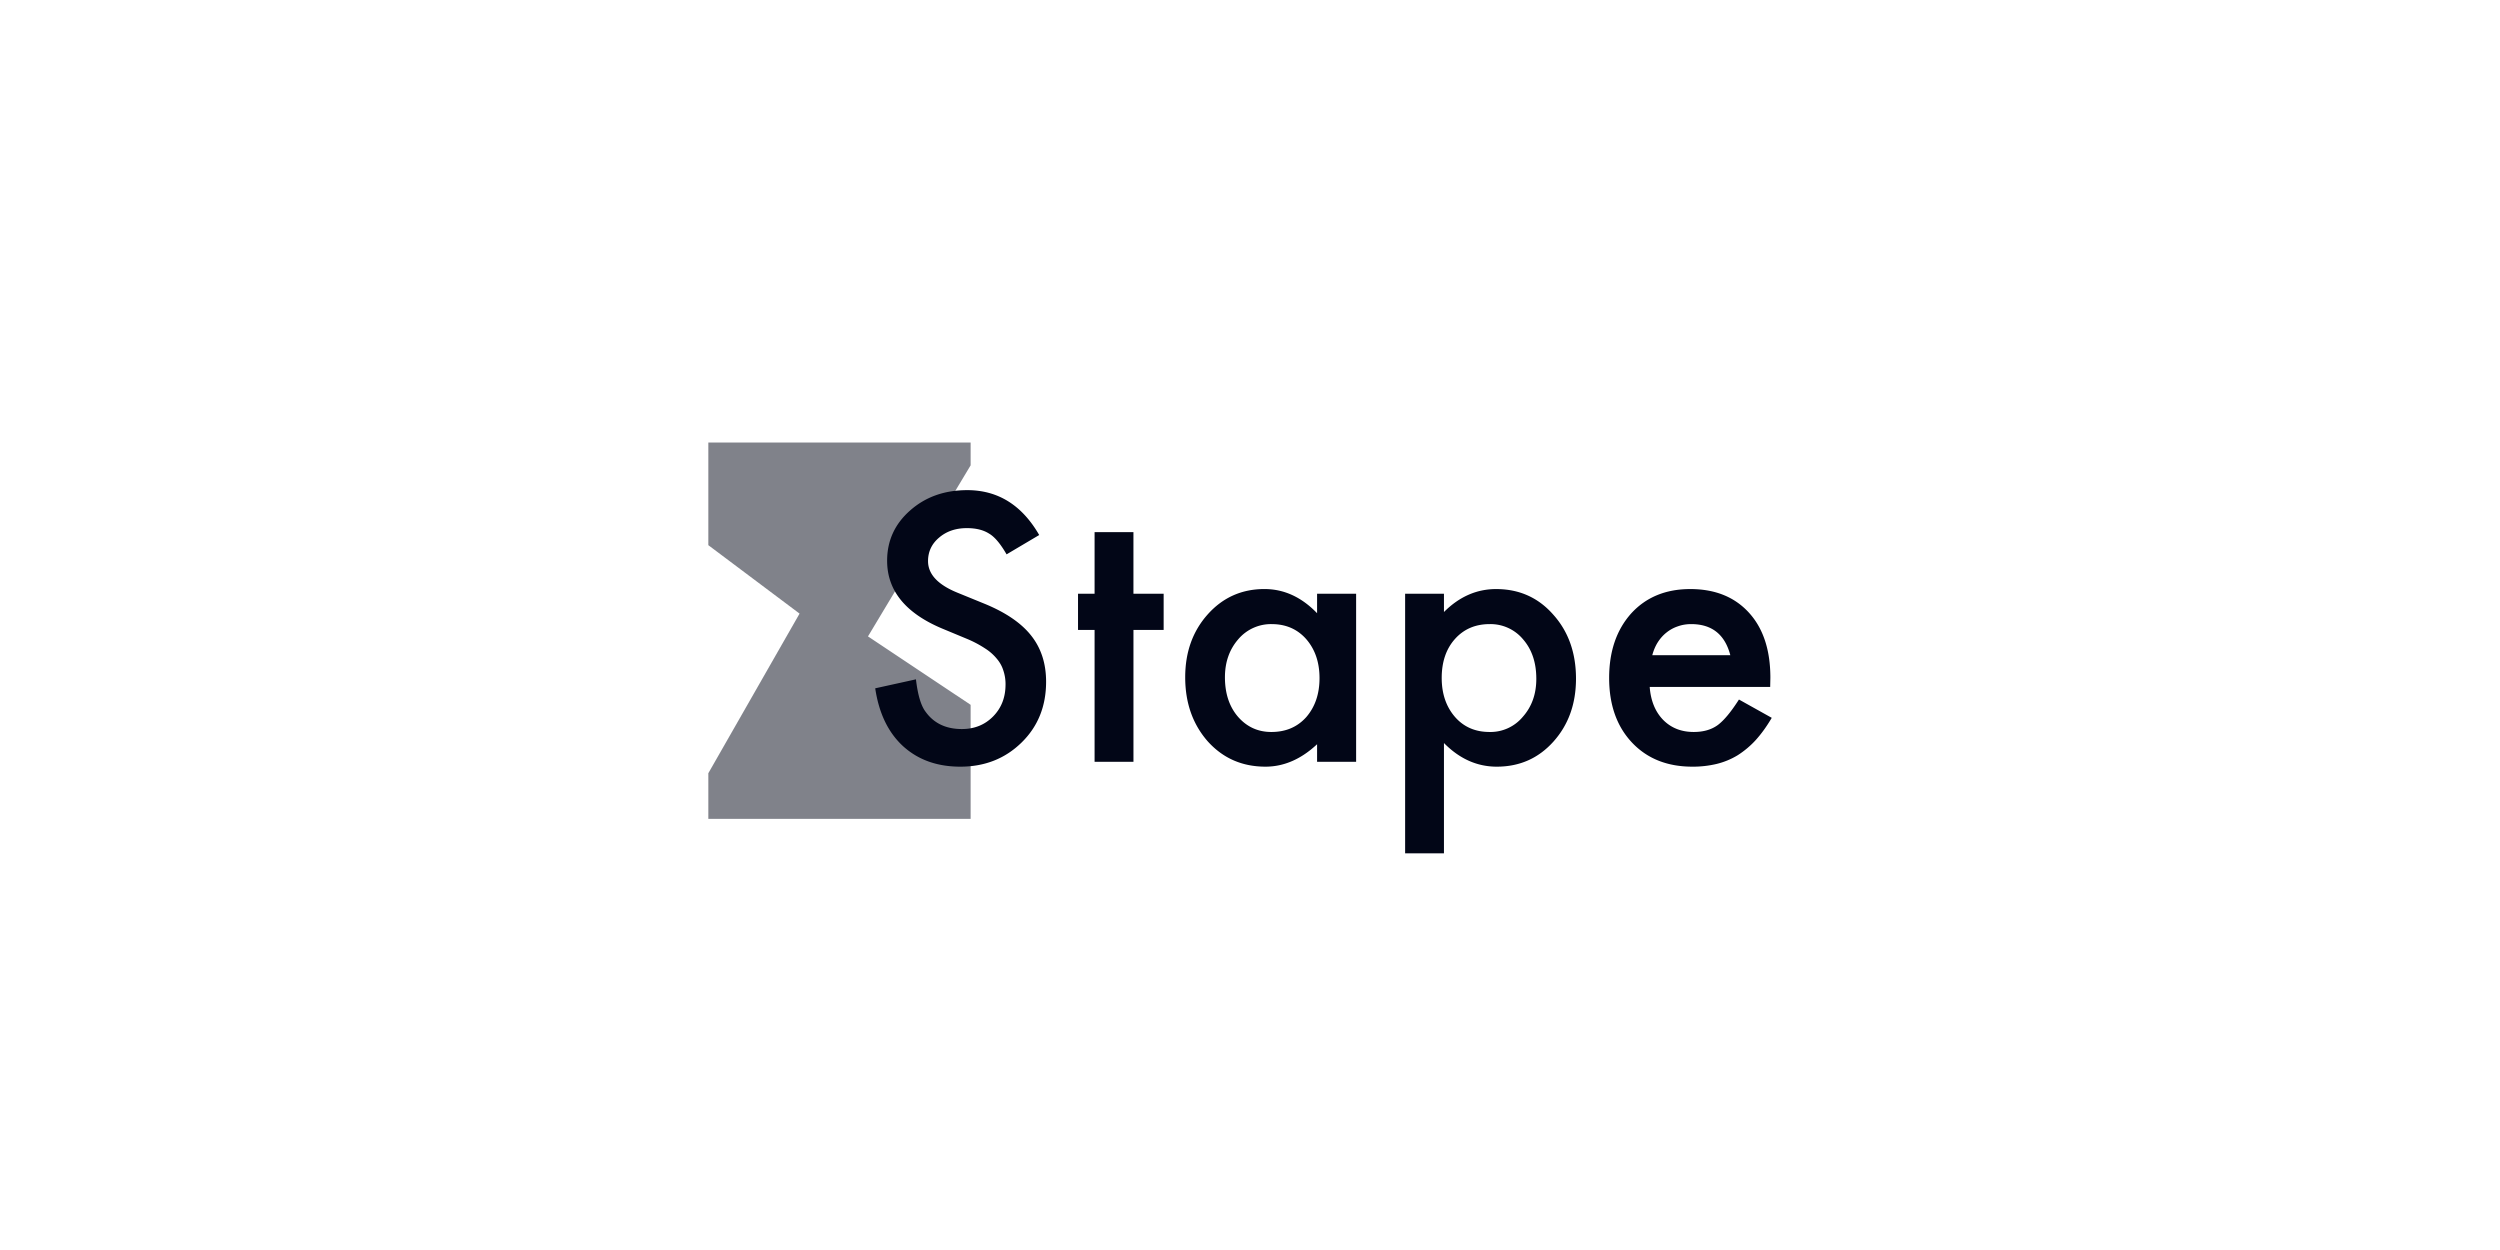
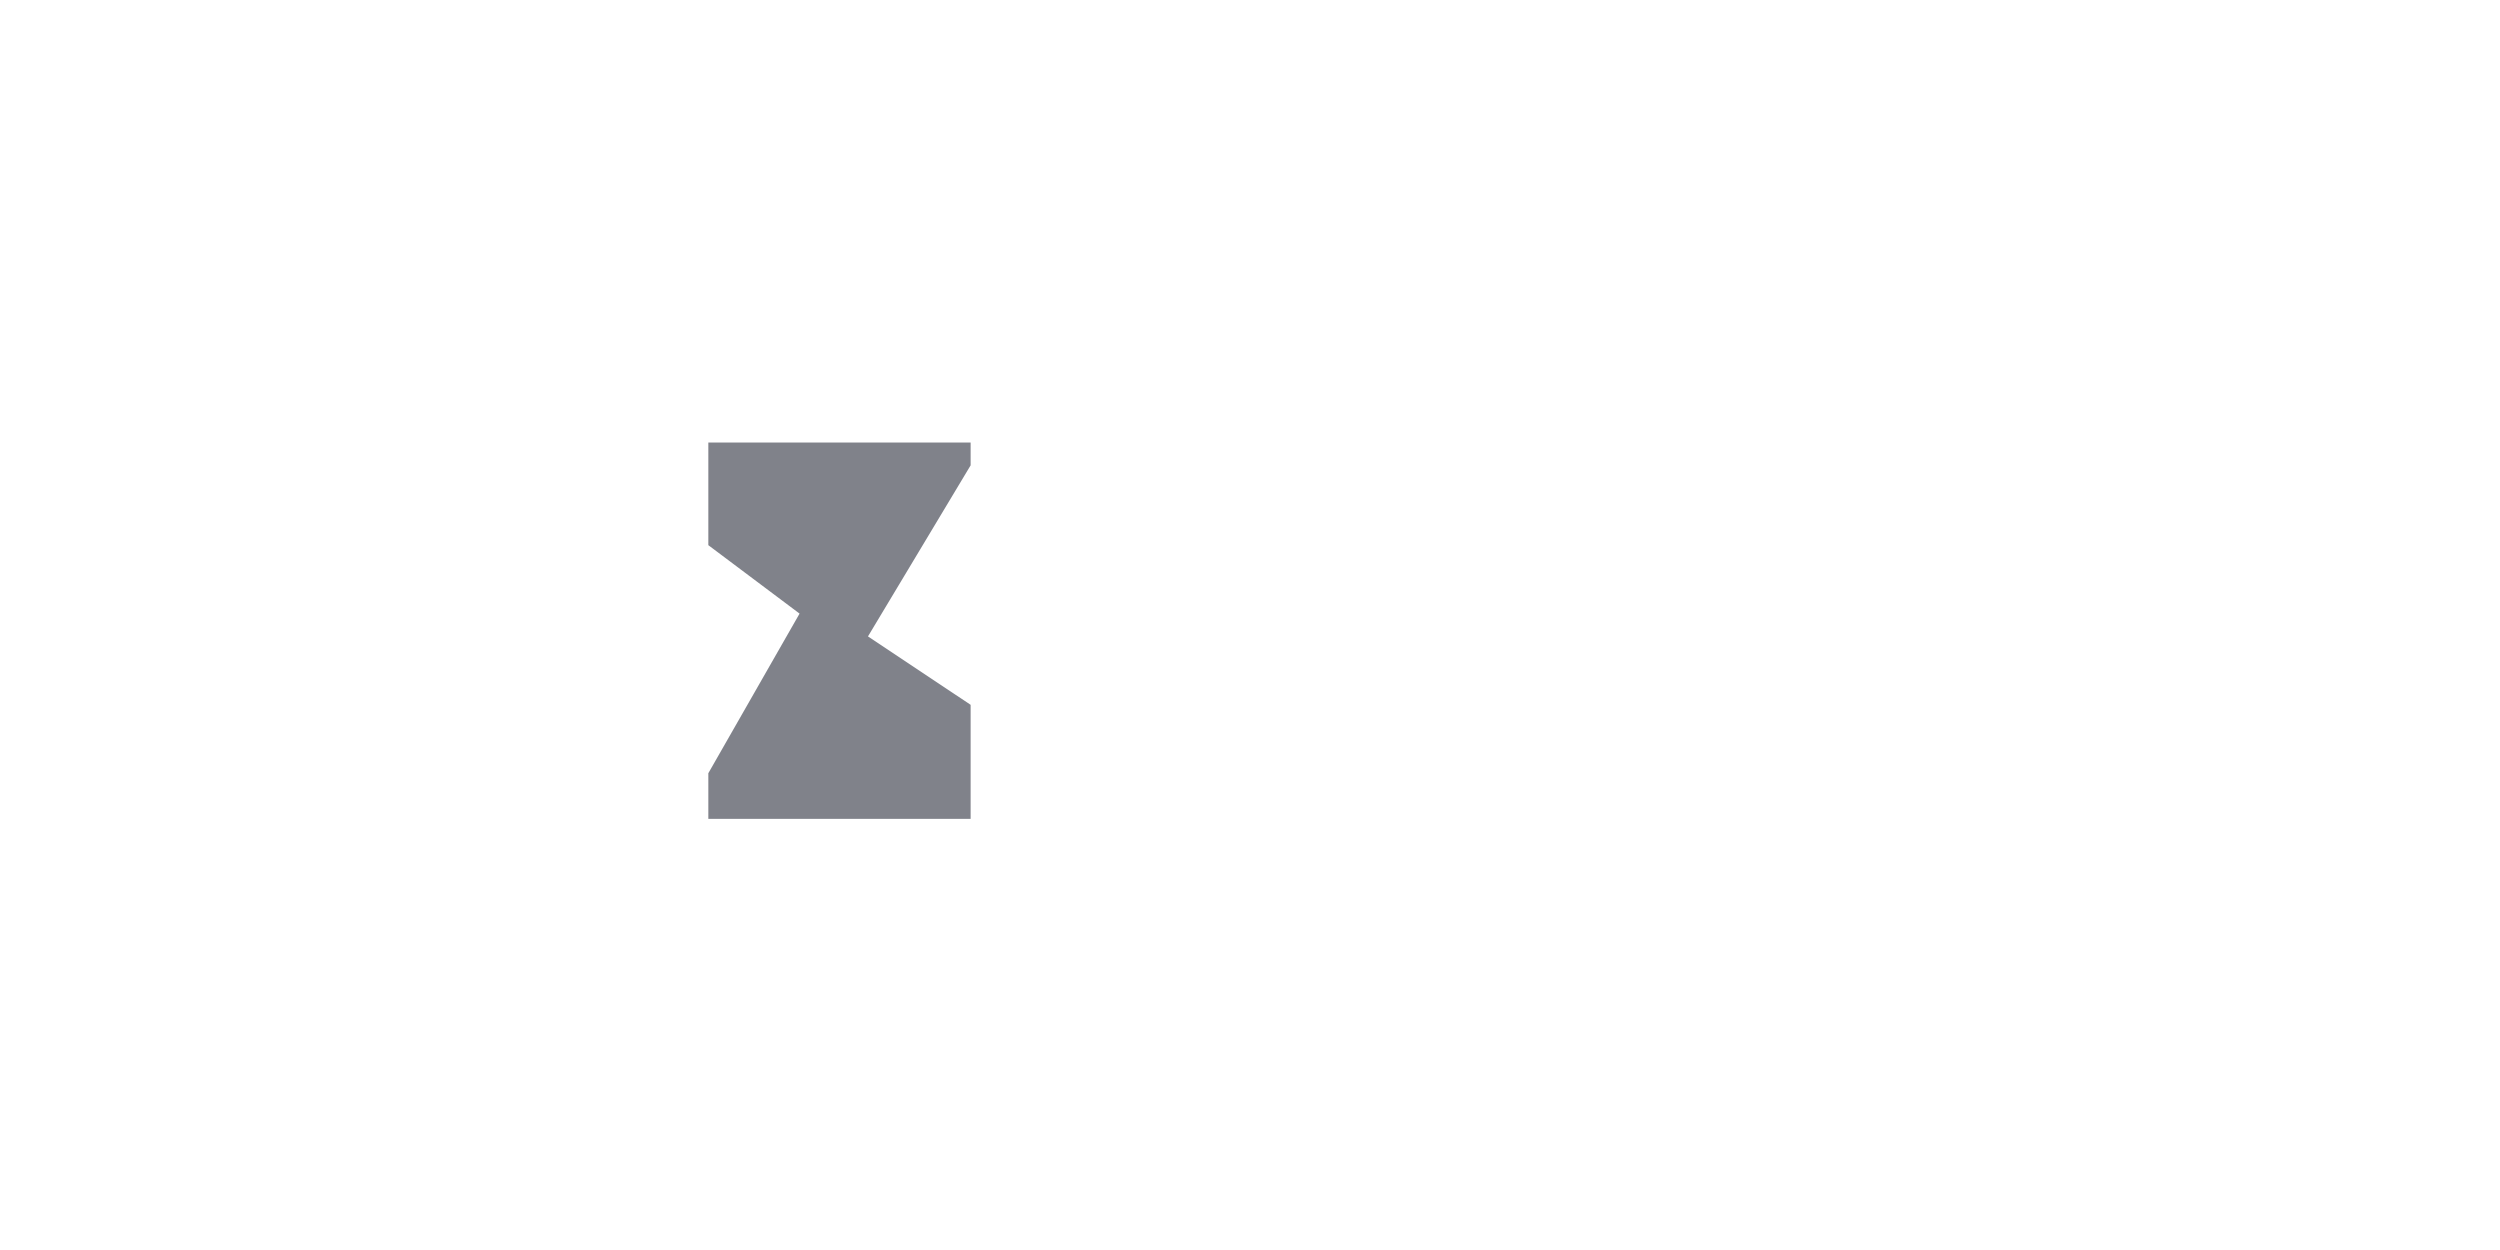
<svg xmlns="http://www.w3.org/2000/svg" width="120" height="60" fill="none">
  <path fill="#fff" d="M0 0h120v60H0z" />
  <path fill="url(#a)" d="M0 0h120v60H0z" />
-   <path fill="url(#b)" d="M0 0h120v60H0z" />
  <path fill="#020617" fill-opacity=".5" d="m46.59 22.337-4.927 8.21 4.927 3.284v5.474H34v-2.19l4.379-7.662L34 26.168v-4.926h12.59v1.095z" />
-   <path fill="#020617" d="m49.882 25.681-1.566.928c-.293-.508-.572-.84-.837-.994-.276-.177-.632-.265-1.069-.265-.535 0-.98.152-1.334.456-.353.298-.53.674-.53 1.127 0 .624.464 1.126 1.392 1.508l1.276.521c1.038.42 1.798.934 2.278 1.541.481.603.721 1.343.721 2.221 0 1.177-.392 2.149-1.176 2.916-.79.774-1.77 1.16-2.942 1.16-1.11 0-2.027-.328-2.75-.986-.713-.657-1.157-1.582-1.334-2.775l1.955-.431c.088.751.243 1.27.464 1.558.398.552.978.828 1.74.828.602 0 1.102-.201 1.5-.605.397-.403.596-.914.596-1.532a2.04 2.04 0 0 0-.108-.68c-.066-.21-.174-.4-.323-.572a2.365 2.365 0 0 0-.563-.488 5.225 5.225 0 0 0-.829-.44l-1.234-.513c-1.751-.74-2.627-1.823-2.627-3.248 0-.961.368-1.765 1.102-2.411.735-.652 1.65-.978 2.743-.978 1.475 0 2.626.718 3.455 2.154zm4.524 4.557v6.33H52.54v-6.33h-.795v-1.74h.795v-2.957h1.865v2.957h1.45v1.74h-1.45zm8.815-1.74h1.873v8.07H63.22v-.845c-.767.718-1.593 1.077-2.477 1.077-1.116 0-2.038-.403-2.767-1.21-.724-.822-1.086-1.85-1.086-3.081 0-1.21.362-2.218 1.086-3.025.723-.806 1.63-1.21 2.717-1.21.94 0 1.782.387 2.527 1.16v-.936zm-4.424 4.01c0 .774.207 1.404.621 1.89.426.491.961.737 1.608.737.69 0 1.248-.237 1.673-.712.426-.492.638-1.116.638-1.873 0-.757-.212-1.38-.638-1.872-.425-.481-.977-.721-1.657-.721a2.06 2.06 0 0 0-1.607.729c-.425.491-.638 1.099-.638 1.823zM69.31 40.96h-1.864V28.498h1.864v.879c.735-.735 1.569-1.102 2.502-1.102 1.11 0 2.025.409 2.743 1.226.729.812 1.093 1.837 1.093 3.074 0 1.21-.362 2.218-1.085 3.024-.718.8-1.624 1.201-2.718 1.201-.944 0-1.79-.378-2.535-1.135v5.295zm4.433-8.377c0-.773-.21-1.403-.63-1.889a2.035 2.035 0 0 0-1.607-.737c-.685 0-1.24.237-1.666.712-.425.475-.638 1.1-.638 1.873 0 .756.213 1.38.638 1.872.42.48.972.721 1.657.721a2.02 2.02 0 0 0 1.6-.73c.43-.485.646-1.093.646-1.822zm11.226.39h-5.783c.05.662.265 1.19.646 1.582.382.387.87.58 1.467.58.464 0 .848-.11 1.152-.331.298-.221.638-.63 1.019-1.227l1.574.879c-.243.414-.5.77-.77 1.068a4.305 4.305 0 0 1-.87.73 3.56 3.56 0 0 1-1.003.414 4.88 4.88 0 0 1-1.168.132c-1.204 0-2.171-.386-2.9-1.16-.73-.778-1.094-1.811-1.094-3.098 0-1.276.354-2.31 1.06-3.099.713-.779 1.658-1.168 2.834-1.168 1.188 0 2.127.378 2.817 1.135.685.751 1.028 1.792 1.028 3.123l-.009.44zm-1.914-1.525c-.26-.994-.886-1.491-1.88-1.491-.227 0-.44.036-.638.107a1.762 1.762 0 0 0-.547.299c-.16.127-.298.281-.415.464-.115.182-.204.39-.265.621h3.745z" />
  <defs>
    <linearGradient id="a" x1="16.298" x2="31.644" y1="29.727" y2="29.727" gradientUnits="userSpaceOnUse">
      <stop offset=".401" stop-color="#fff" />
      <stop offset="1" stop-color="#fff" stop-opacity="0" />
    </linearGradient>
    <linearGradient id="b" x1="103.99" x2="89.337" y1="29.727" y2="29.727" gradientUnits="userSpaceOnUse">
      <stop stop-color="#fff" />
      <stop offset="1" stop-color="#fff" stop-opacity="0" />
    </linearGradient>
  </defs>
</svg>